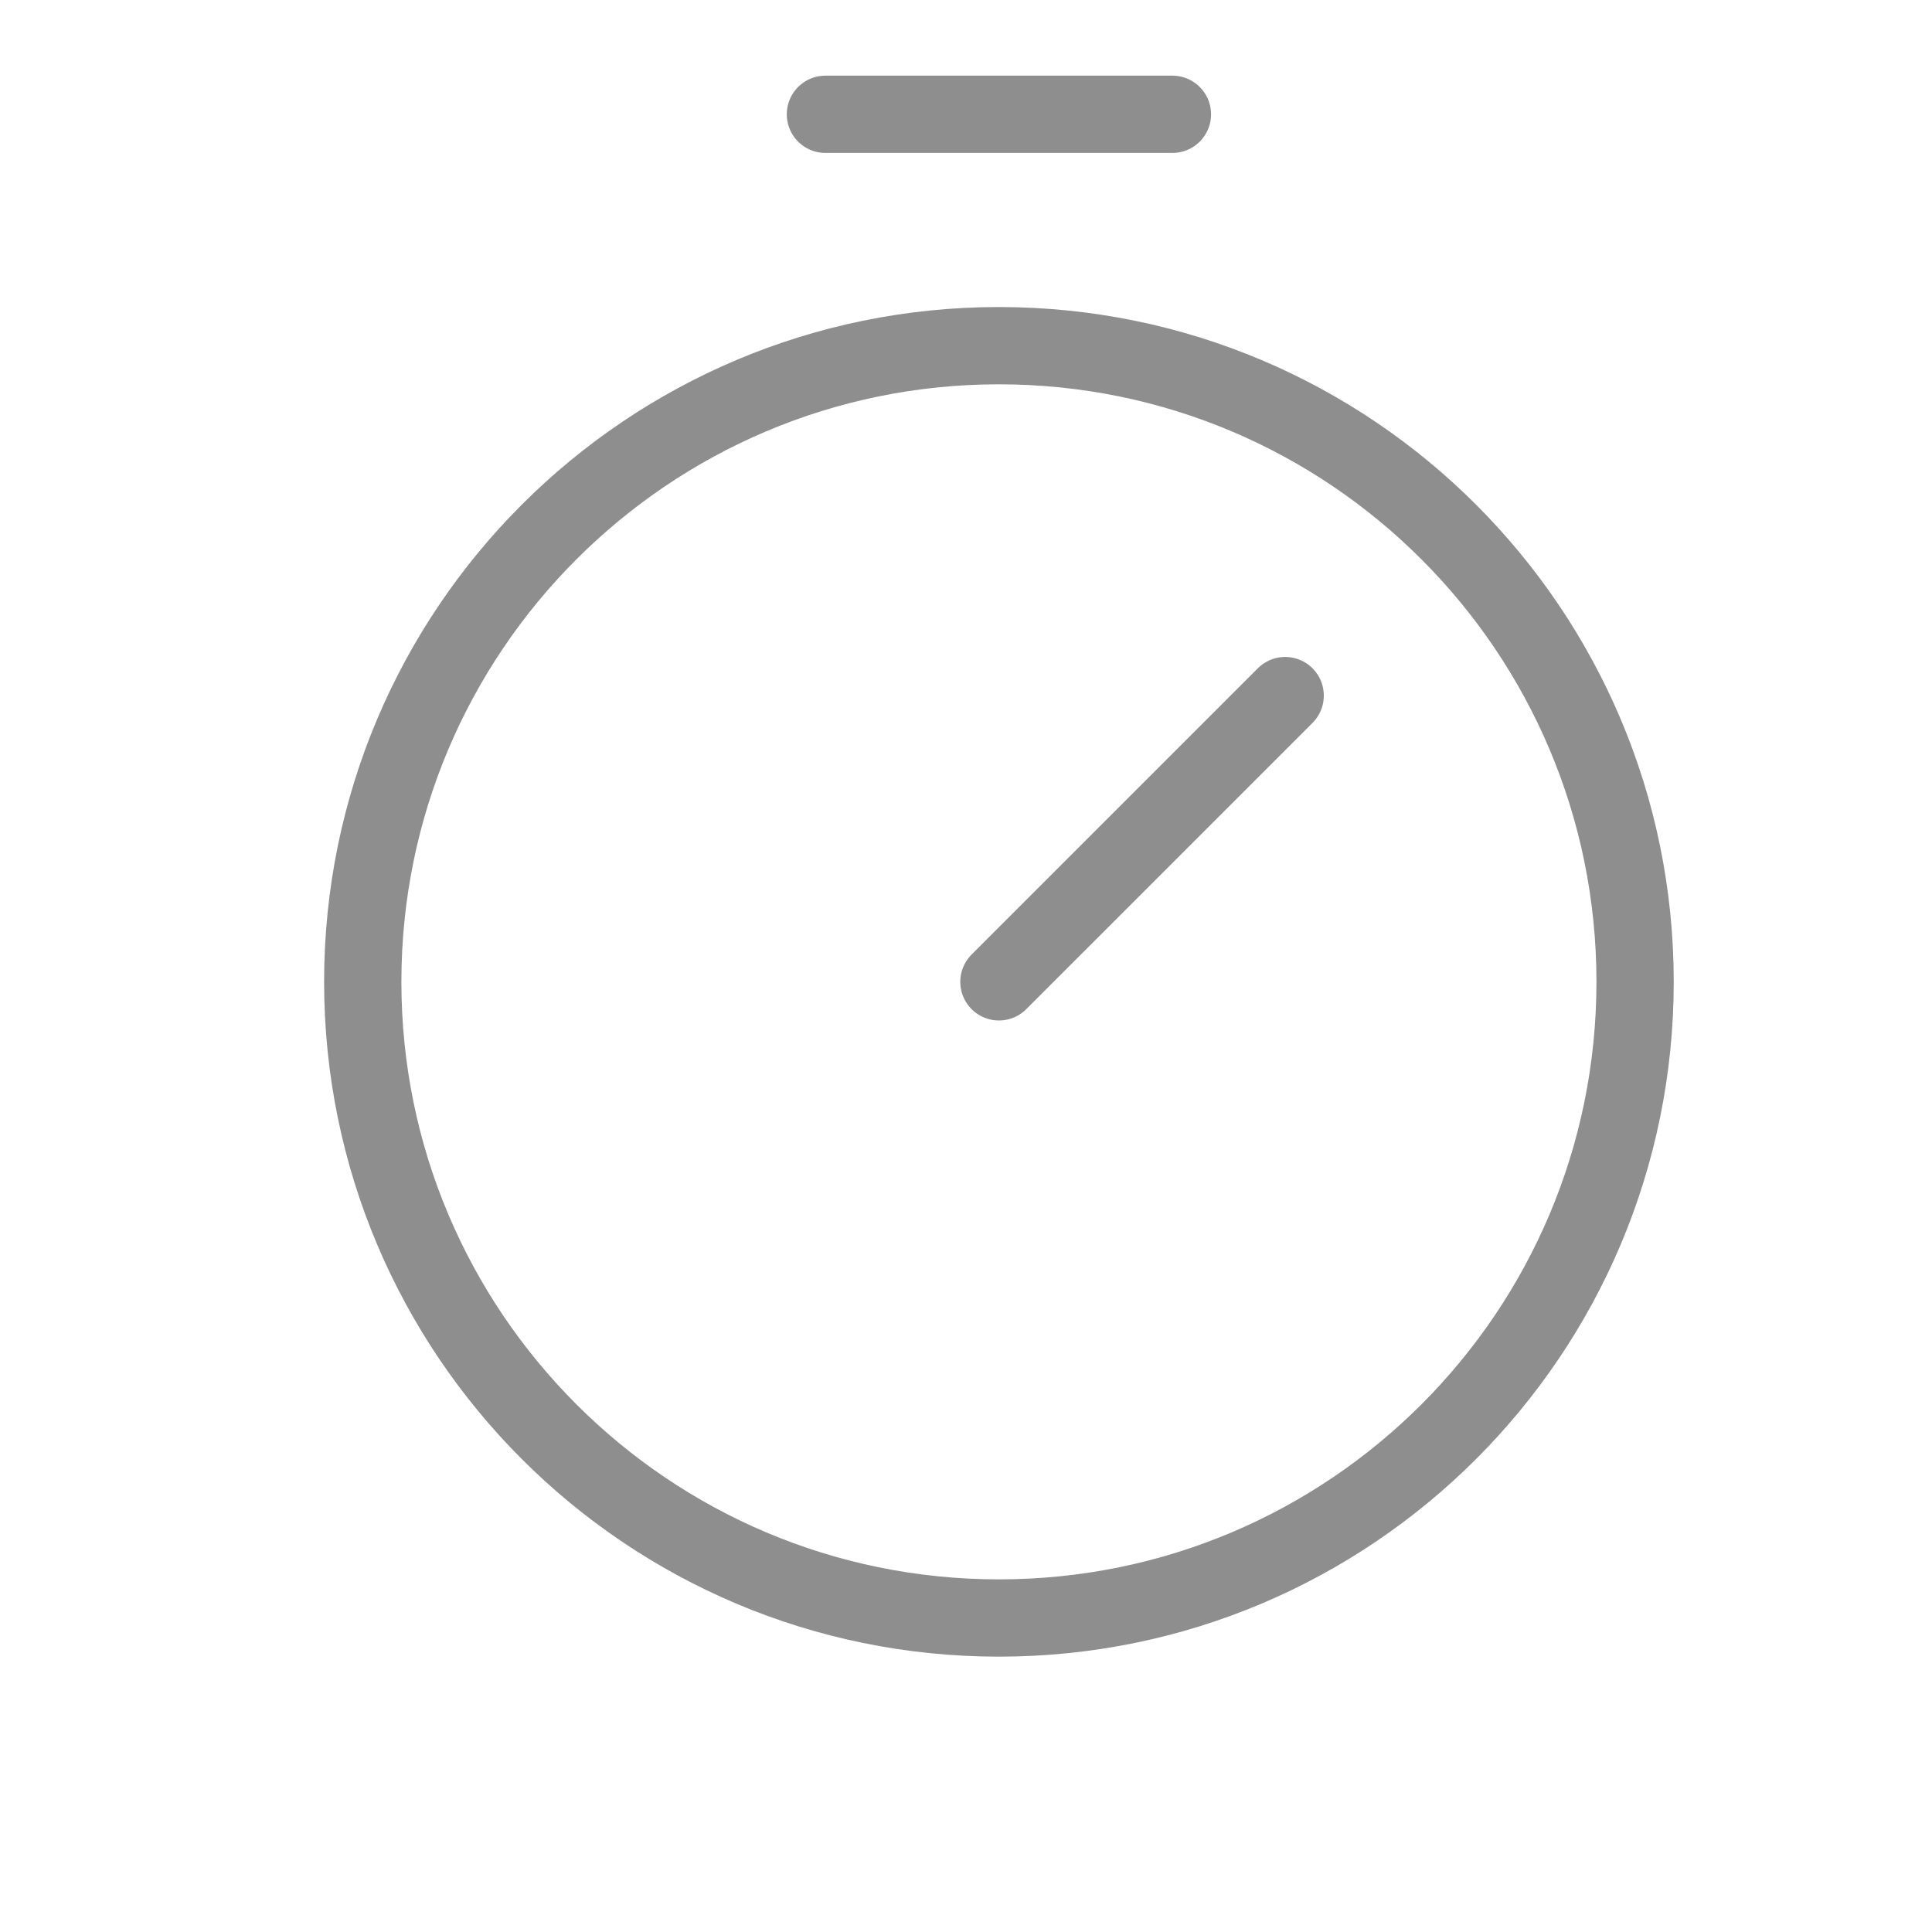
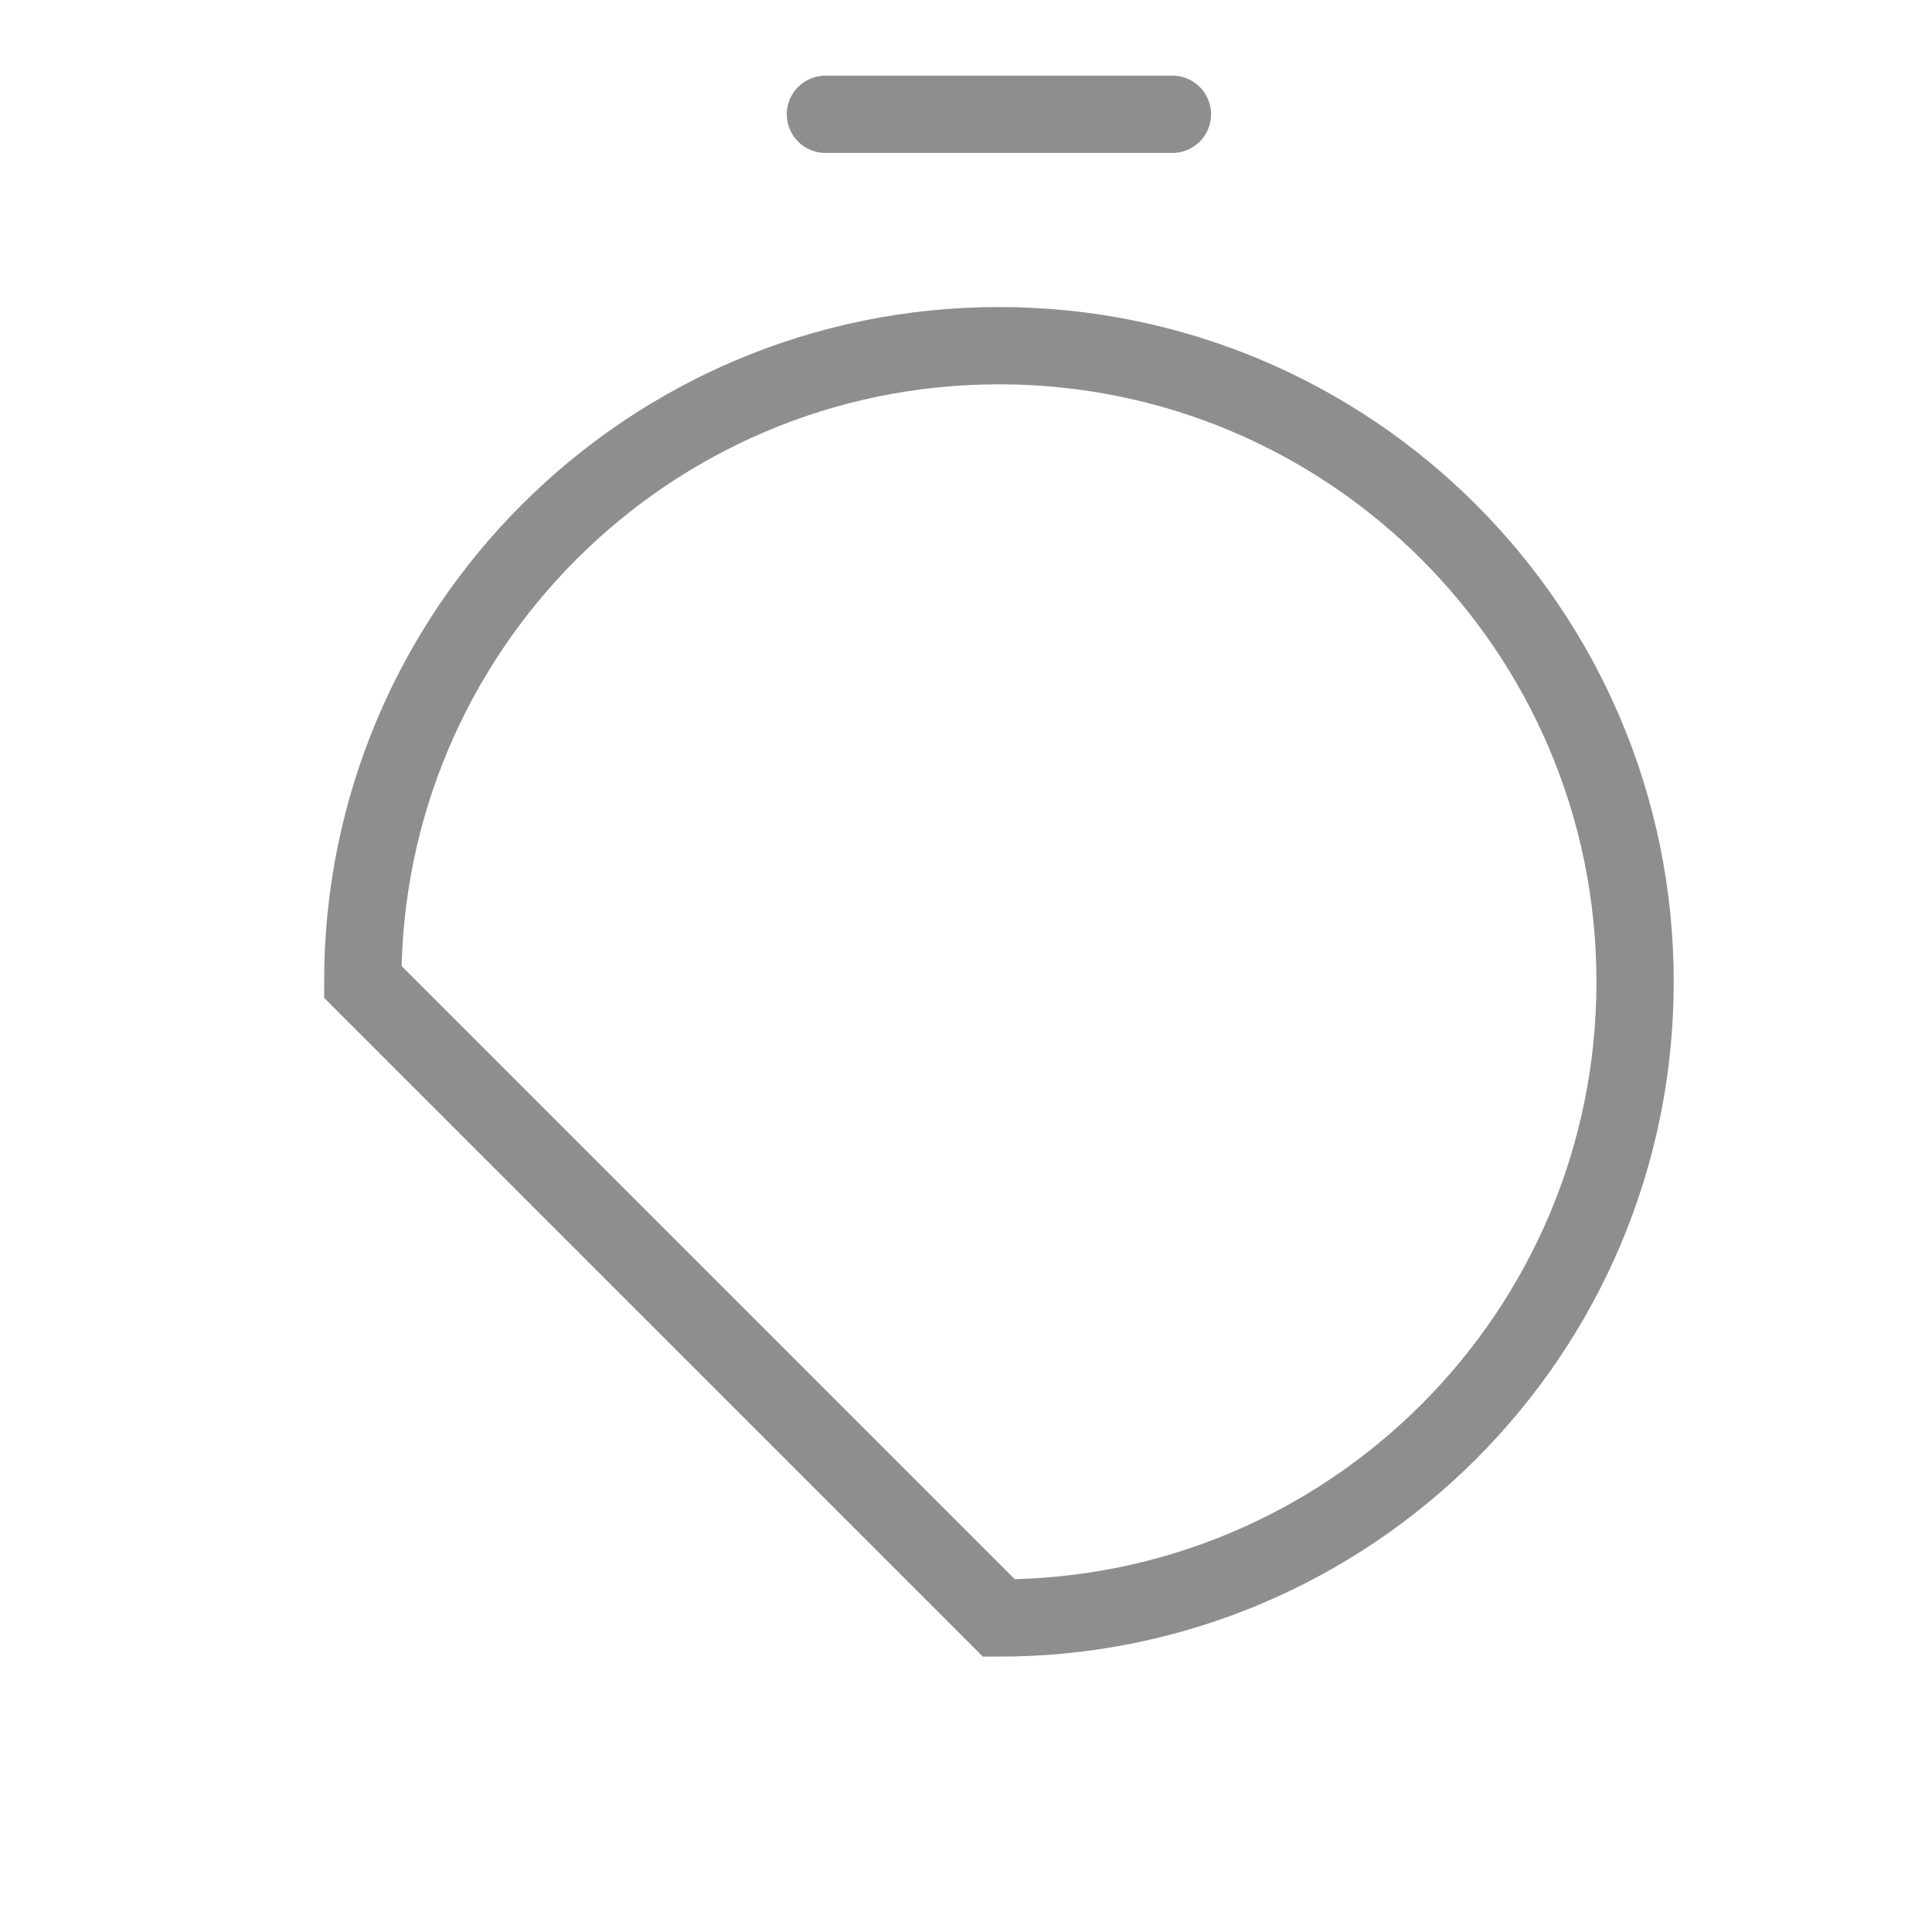
<svg xmlns="http://www.w3.org/2000/svg" width="25" height="25" viewBox="0 0 25 25" fill="none">
-   <path d="M12.926 20.937C17.473 20.937 21.158 17.252 21.158 12.705C21.158 8.159 17.473 4.473 12.926 4.473C8.38 4.473 4.694 8.159 4.694 12.705C4.694 17.252 8.38 20.937 12.926 20.937Z" stroke="#8E8E8E" stroke-width="1" stroke-miterlimit="10" />
-   <path d="M12.926 12.705L16.63 9.001" stroke="#8E8E8E" stroke-width="1" stroke-linecap="round" stroke-linejoin="round" />
+   <path d="M12.926 20.937C17.473 20.937 21.158 17.252 21.158 12.705C21.158 8.159 17.473 4.473 12.926 4.473C8.38 4.473 4.694 8.159 4.694 12.705Z" stroke="#8E8E8E" stroke-width="1" stroke-miterlimit="10" />
  <path d="M10.681 1.479H15.171" stroke="#8E8E8E" stroke-width="1" stroke-linecap="round" stroke-linejoin="round" />
</svg>